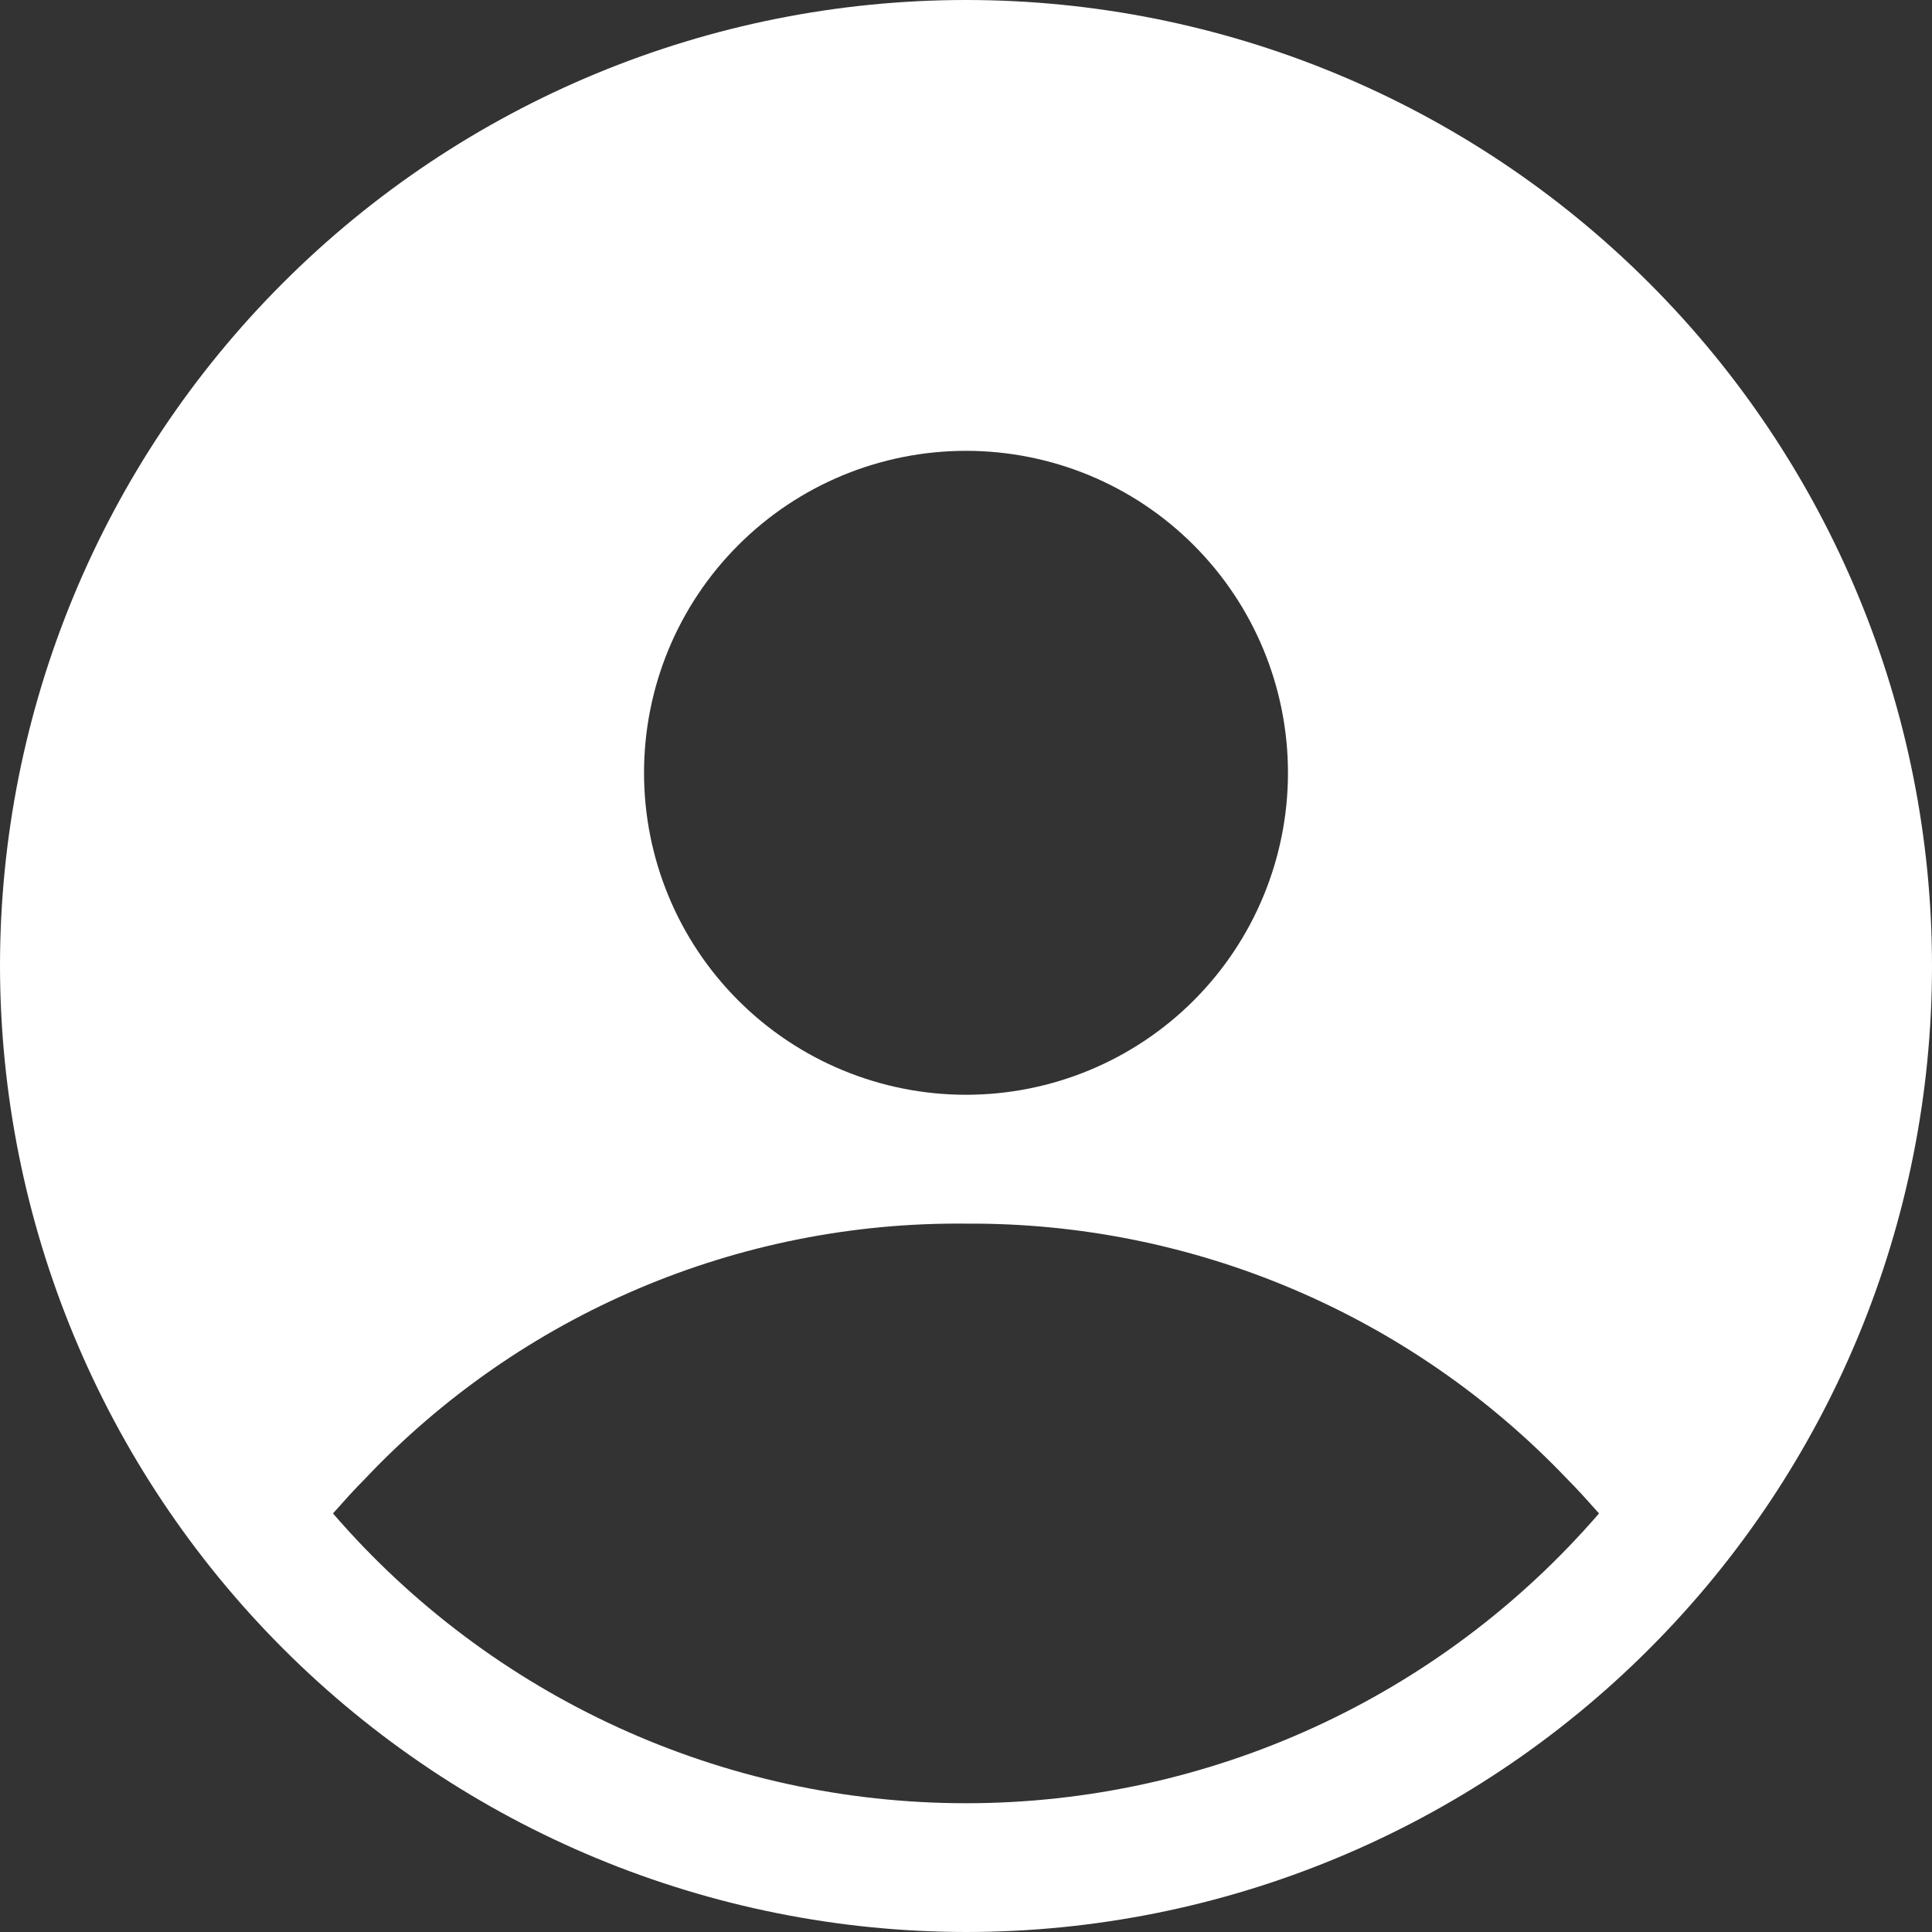
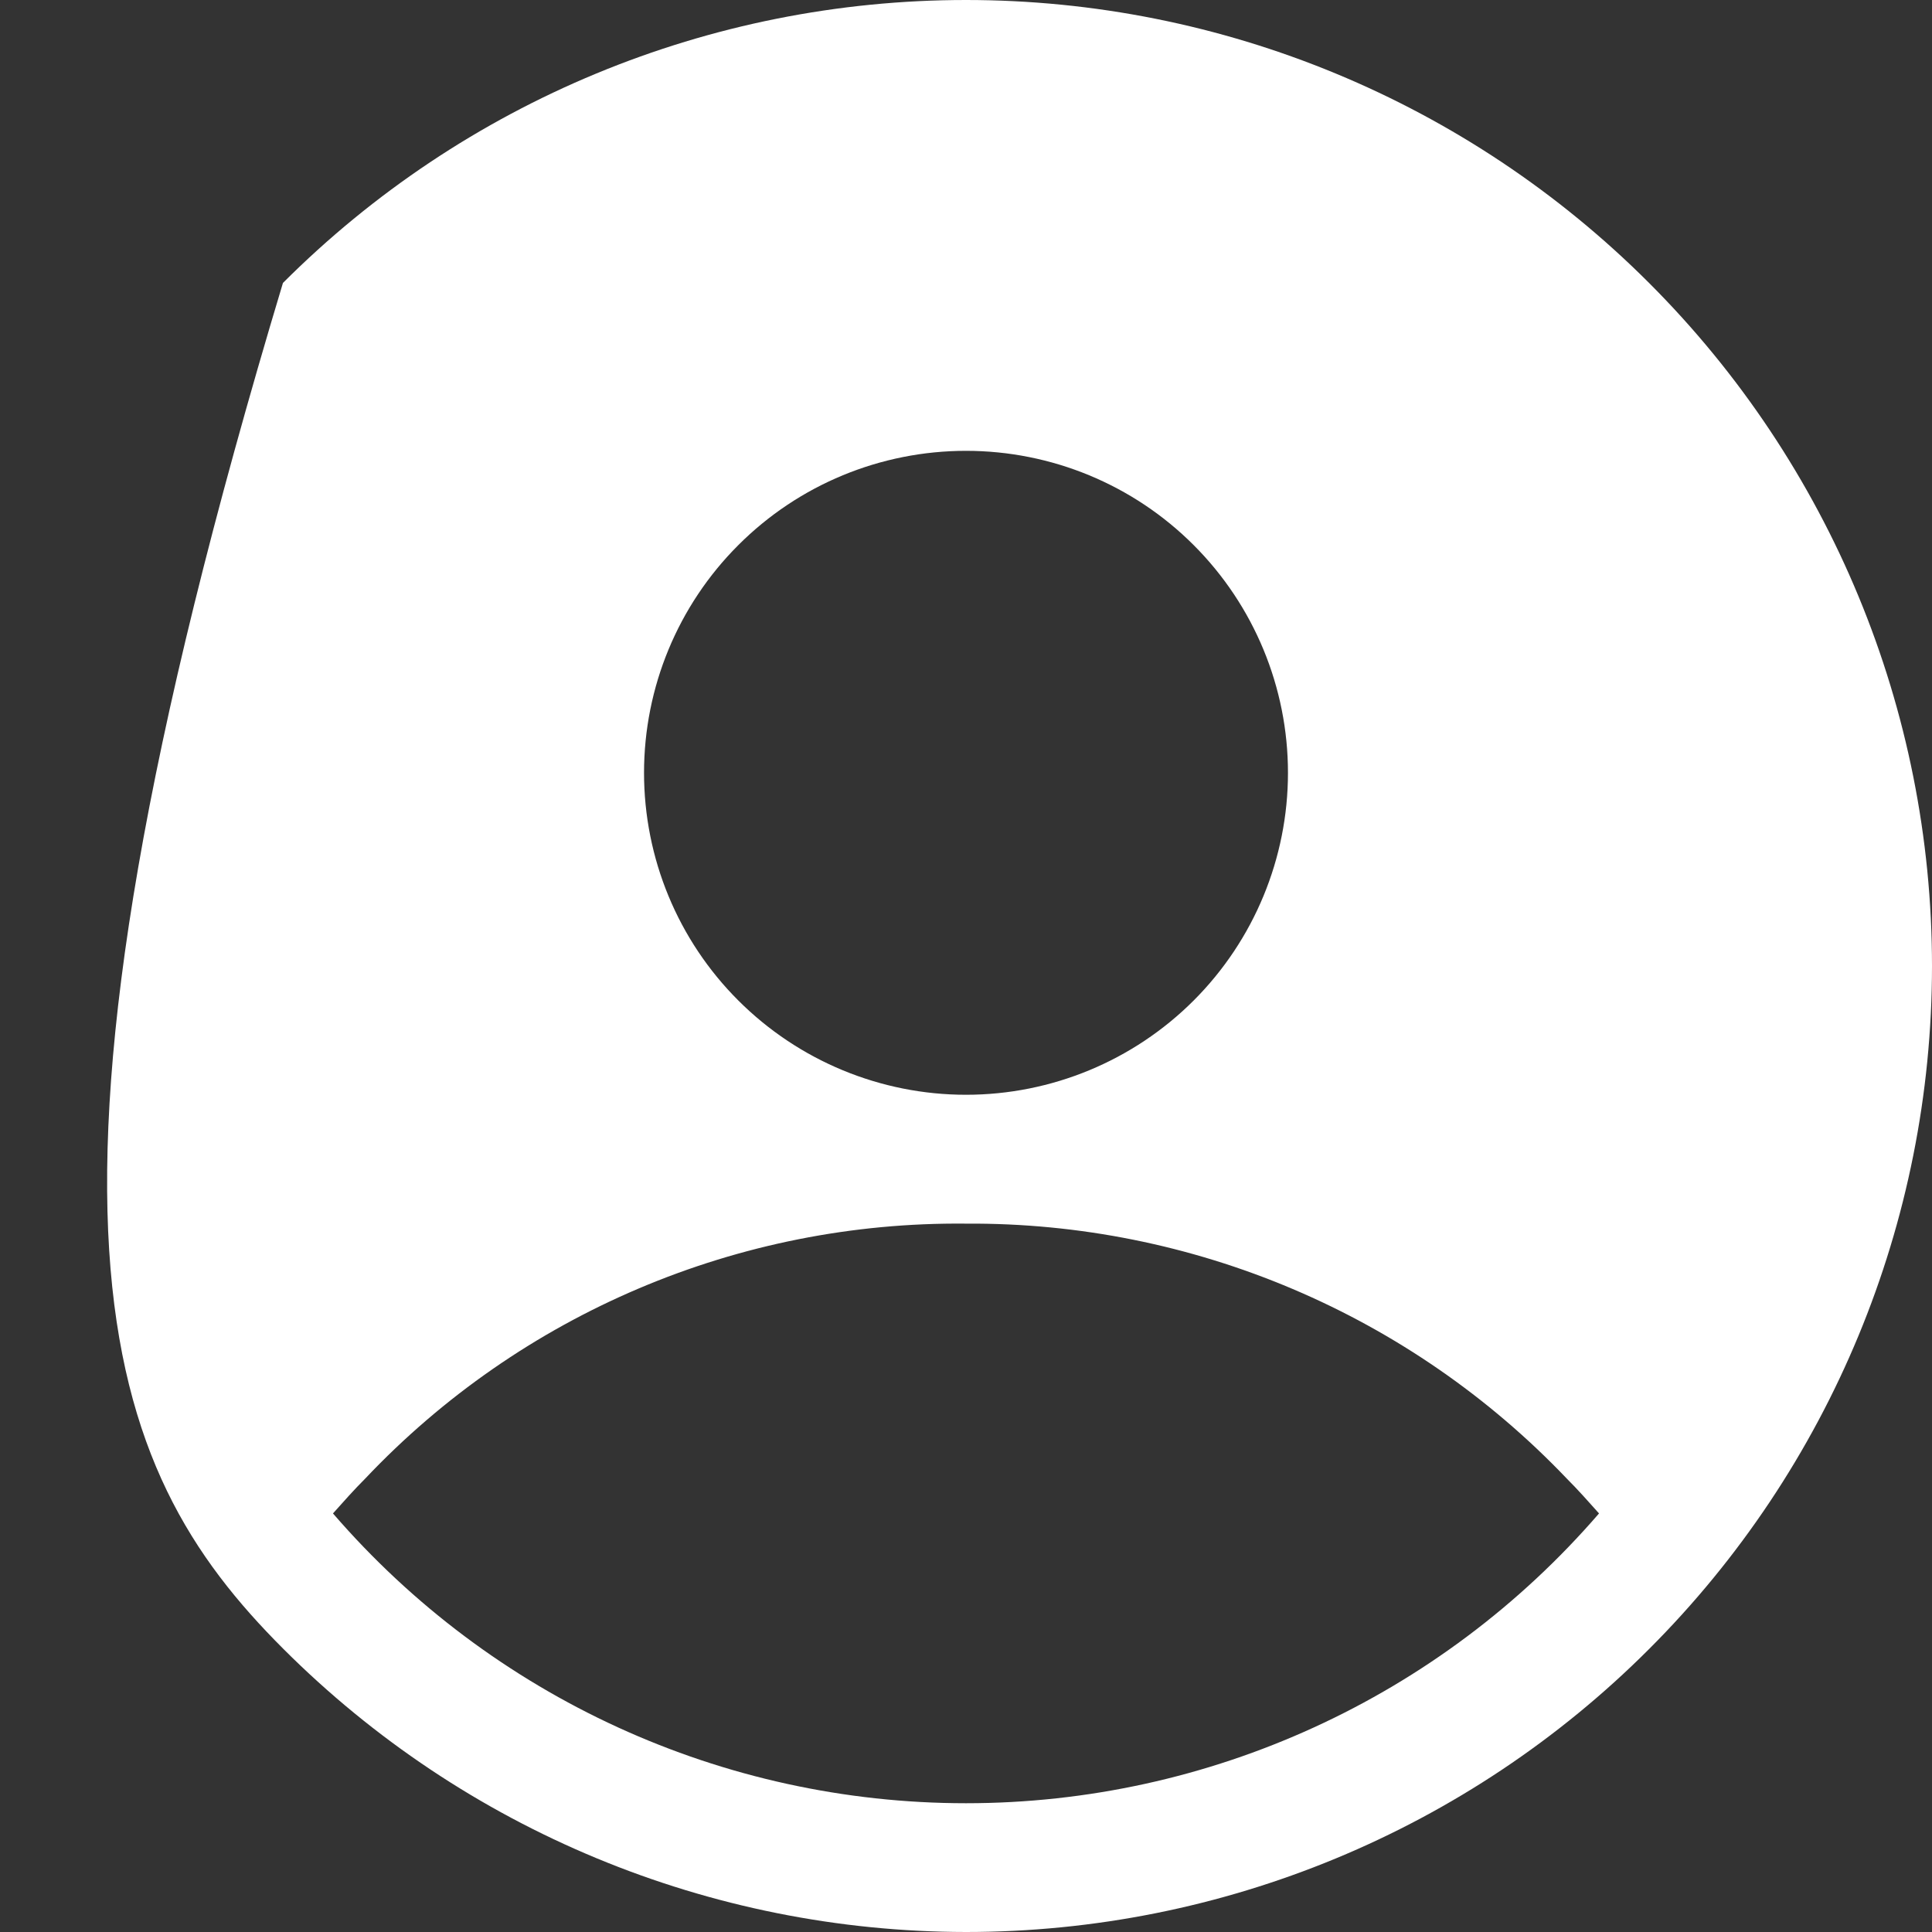
<svg xmlns="http://www.w3.org/2000/svg" width="20" height="20" viewBox="0 0 20 20" fill="none">
  <rect x="0" y="0" width="20" height="20" fill="#333333" stroke="none" />
-   <path d="M10 20C12.653 20 15.196 18.947 17.071 17.071C18.947 15.196 20 12.653 20 10C20 7.347 18.947 4.804 17.071 2.929C15.196 1.053 12.653 0 10 0C7.347 0 4.804 1.053 2.929 2.929C1.053 4.804 0 7.347 0 10C0.003 12.652 1.057 15.193 2.932 17.068C4.807 18.943 7.348 19.997 10 20ZM10 4.667C10.884 4.667 11.732 5.017 12.357 5.643C12.982 6.268 13.333 7.116 13.333 8C13.333 8.884 12.982 9.732 12.357 10.357C11.732 10.982 10.884 11.333 10 11.333C9.116 11.333 8.268 10.982 7.643 10.357C7.017 9.732 6.667 8.884 6.667 8C6.667 7.116 7.017 6.268 7.643 5.643C8.268 5.017 9.116 4.667 10 4.667ZM3.78 15.307C5.395 13.599 7.649 12.643 10 12.667C12.348 12.652 14.599 13.607 16.22 15.307C16.333 15.42 16.44 15.54 16.553 15.667C14.908 17.572 12.517 18.667 10 18.667C7.483 18.667 5.092 17.572 3.447 15.667C3.56 15.54 3.667 15.42 3.78 15.307H3.78Z" fill="white" />
+   <path d="M10 20C12.653 20 15.196 18.947 17.071 17.071C18.947 15.196 20 12.653 20 10C20 7.347 18.947 4.804 17.071 2.929C15.196 1.053 12.653 0 10 0C7.347 0 4.804 1.053 2.929 2.929C0.003 12.652 1.057 15.193 2.932 17.068C4.807 18.943 7.348 19.997 10 20ZM10 4.667C10.884 4.667 11.732 5.017 12.357 5.643C12.982 6.268 13.333 7.116 13.333 8C13.333 8.884 12.982 9.732 12.357 10.357C11.732 10.982 10.884 11.333 10 11.333C9.116 11.333 8.268 10.982 7.643 10.357C7.017 9.732 6.667 8.884 6.667 8C6.667 7.116 7.017 6.268 7.643 5.643C8.268 5.017 9.116 4.667 10 4.667ZM3.78 15.307C5.395 13.599 7.649 12.643 10 12.667C12.348 12.652 14.599 13.607 16.22 15.307C16.333 15.42 16.44 15.54 16.553 15.667C14.908 17.572 12.517 18.667 10 18.667C7.483 18.667 5.092 17.572 3.447 15.667C3.56 15.54 3.667 15.42 3.78 15.307H3.78Z" fill="white" />
</svg>